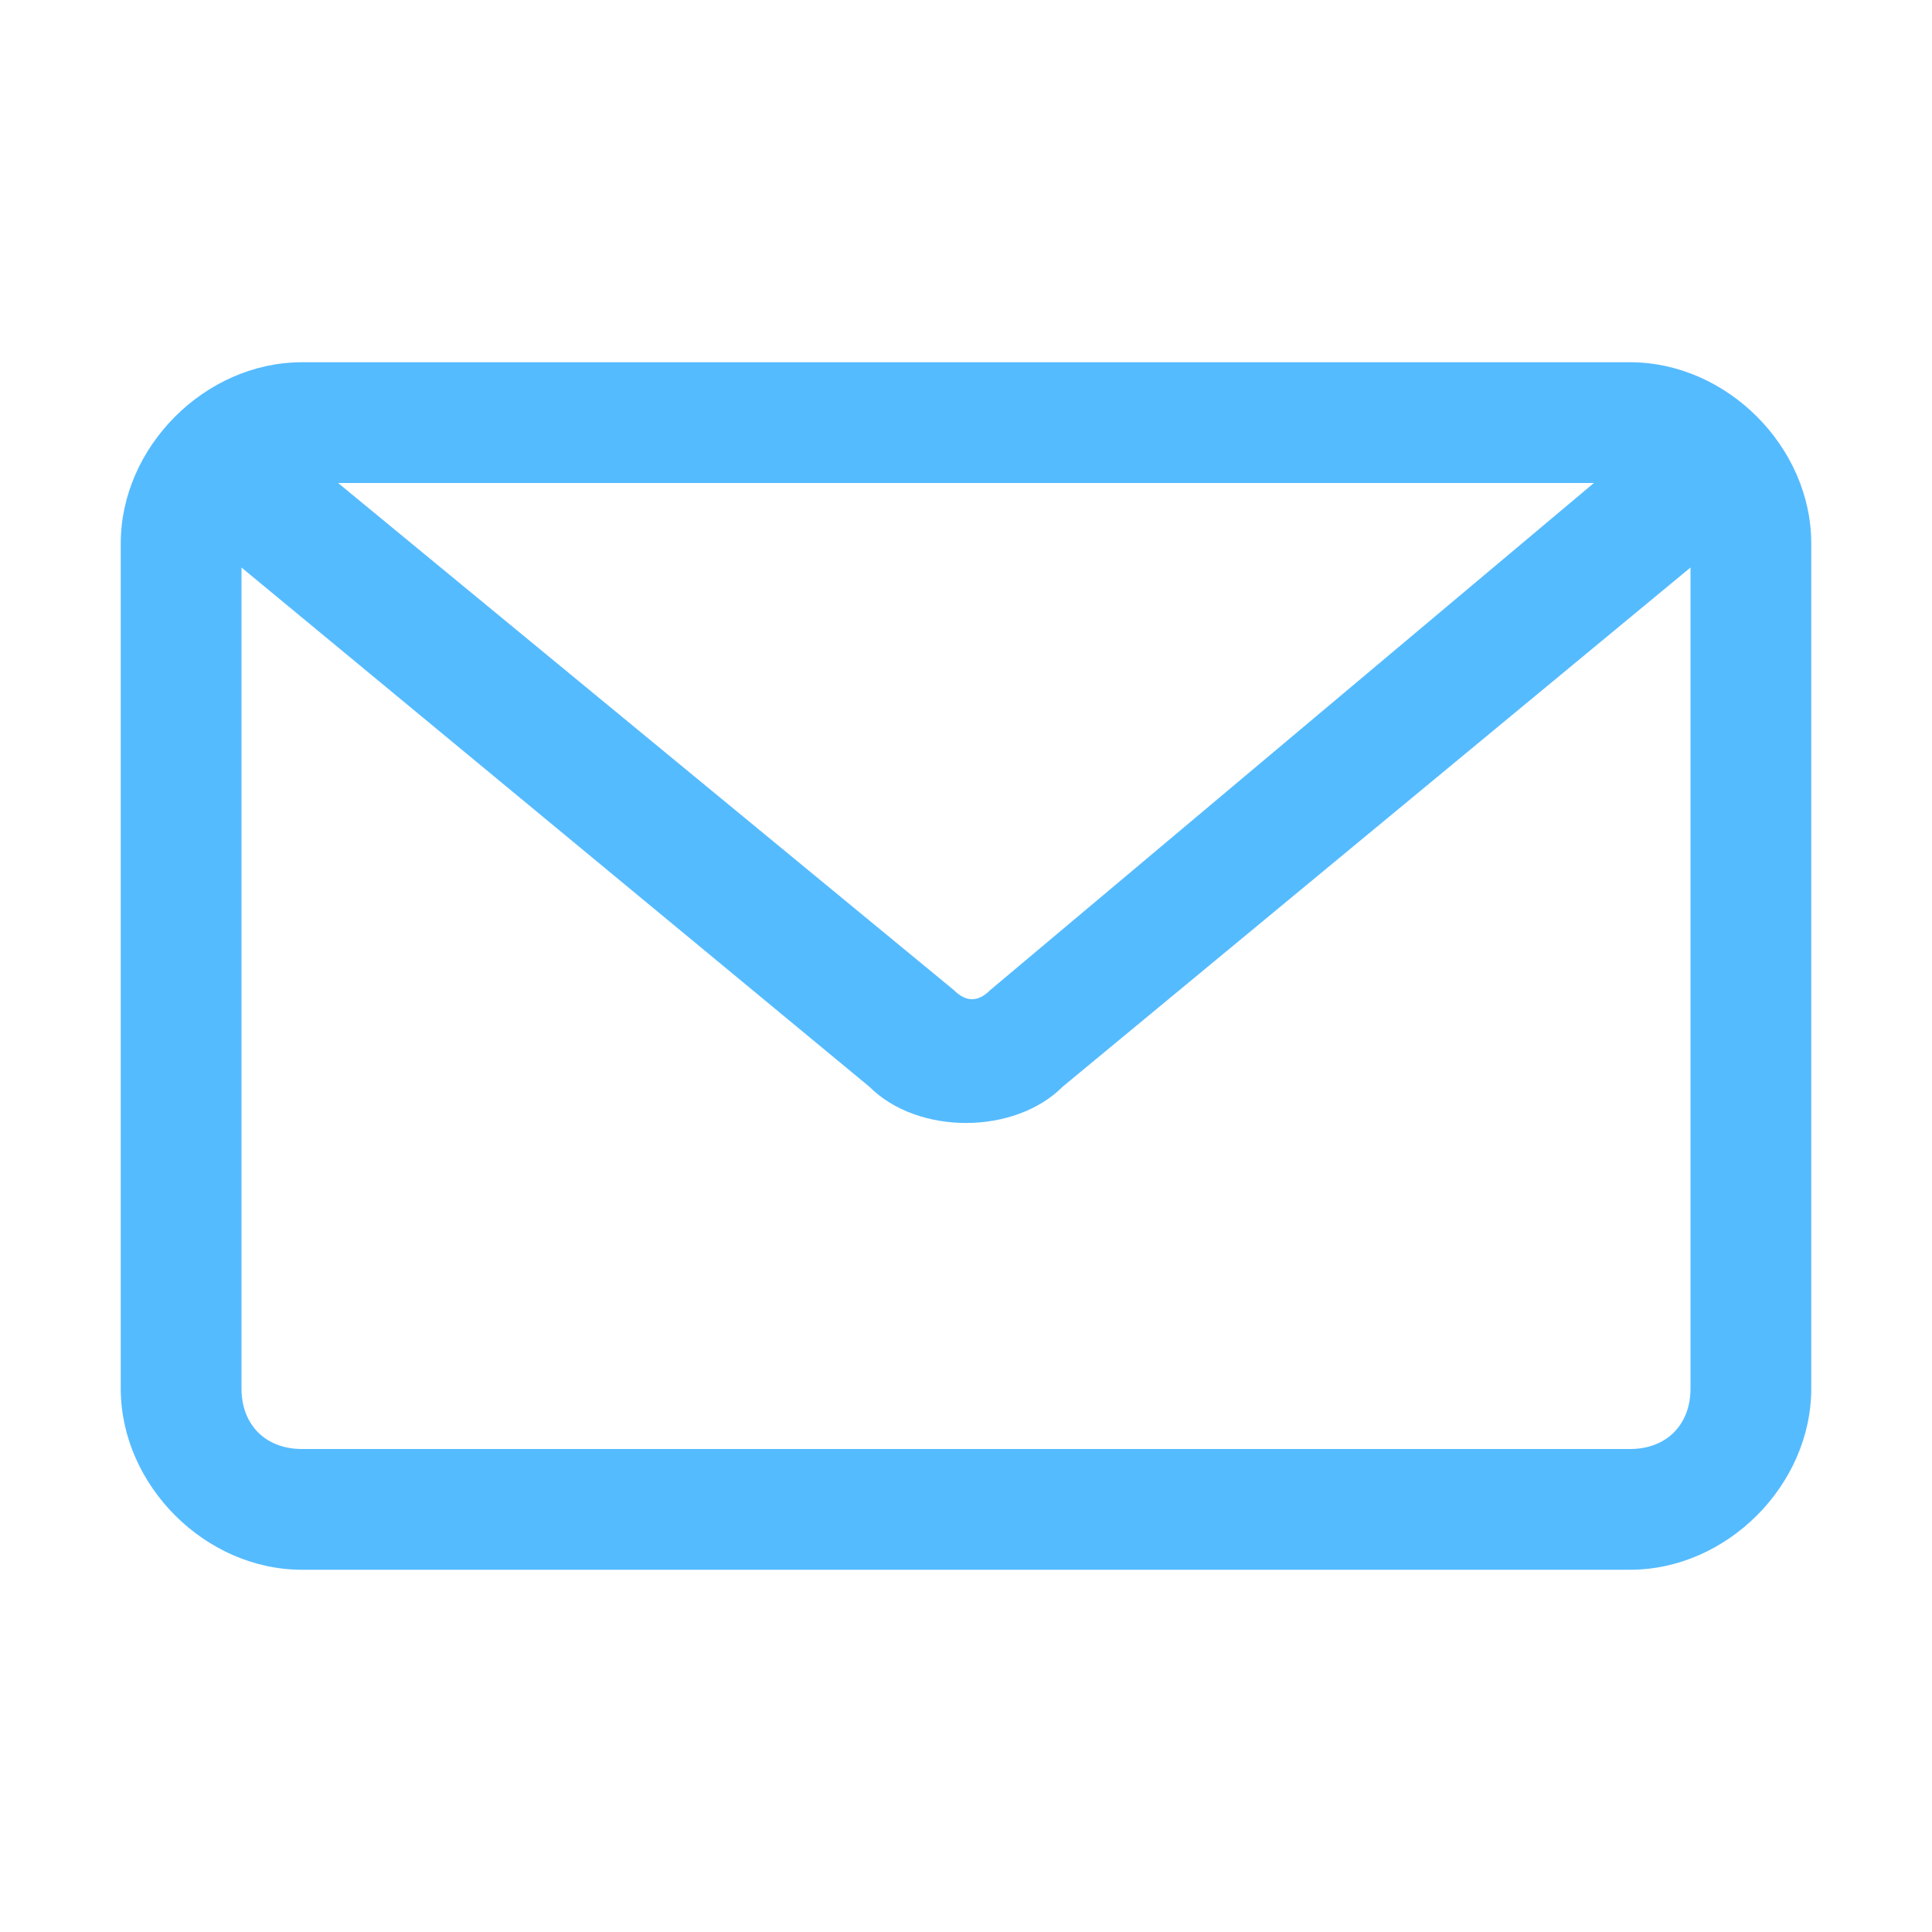
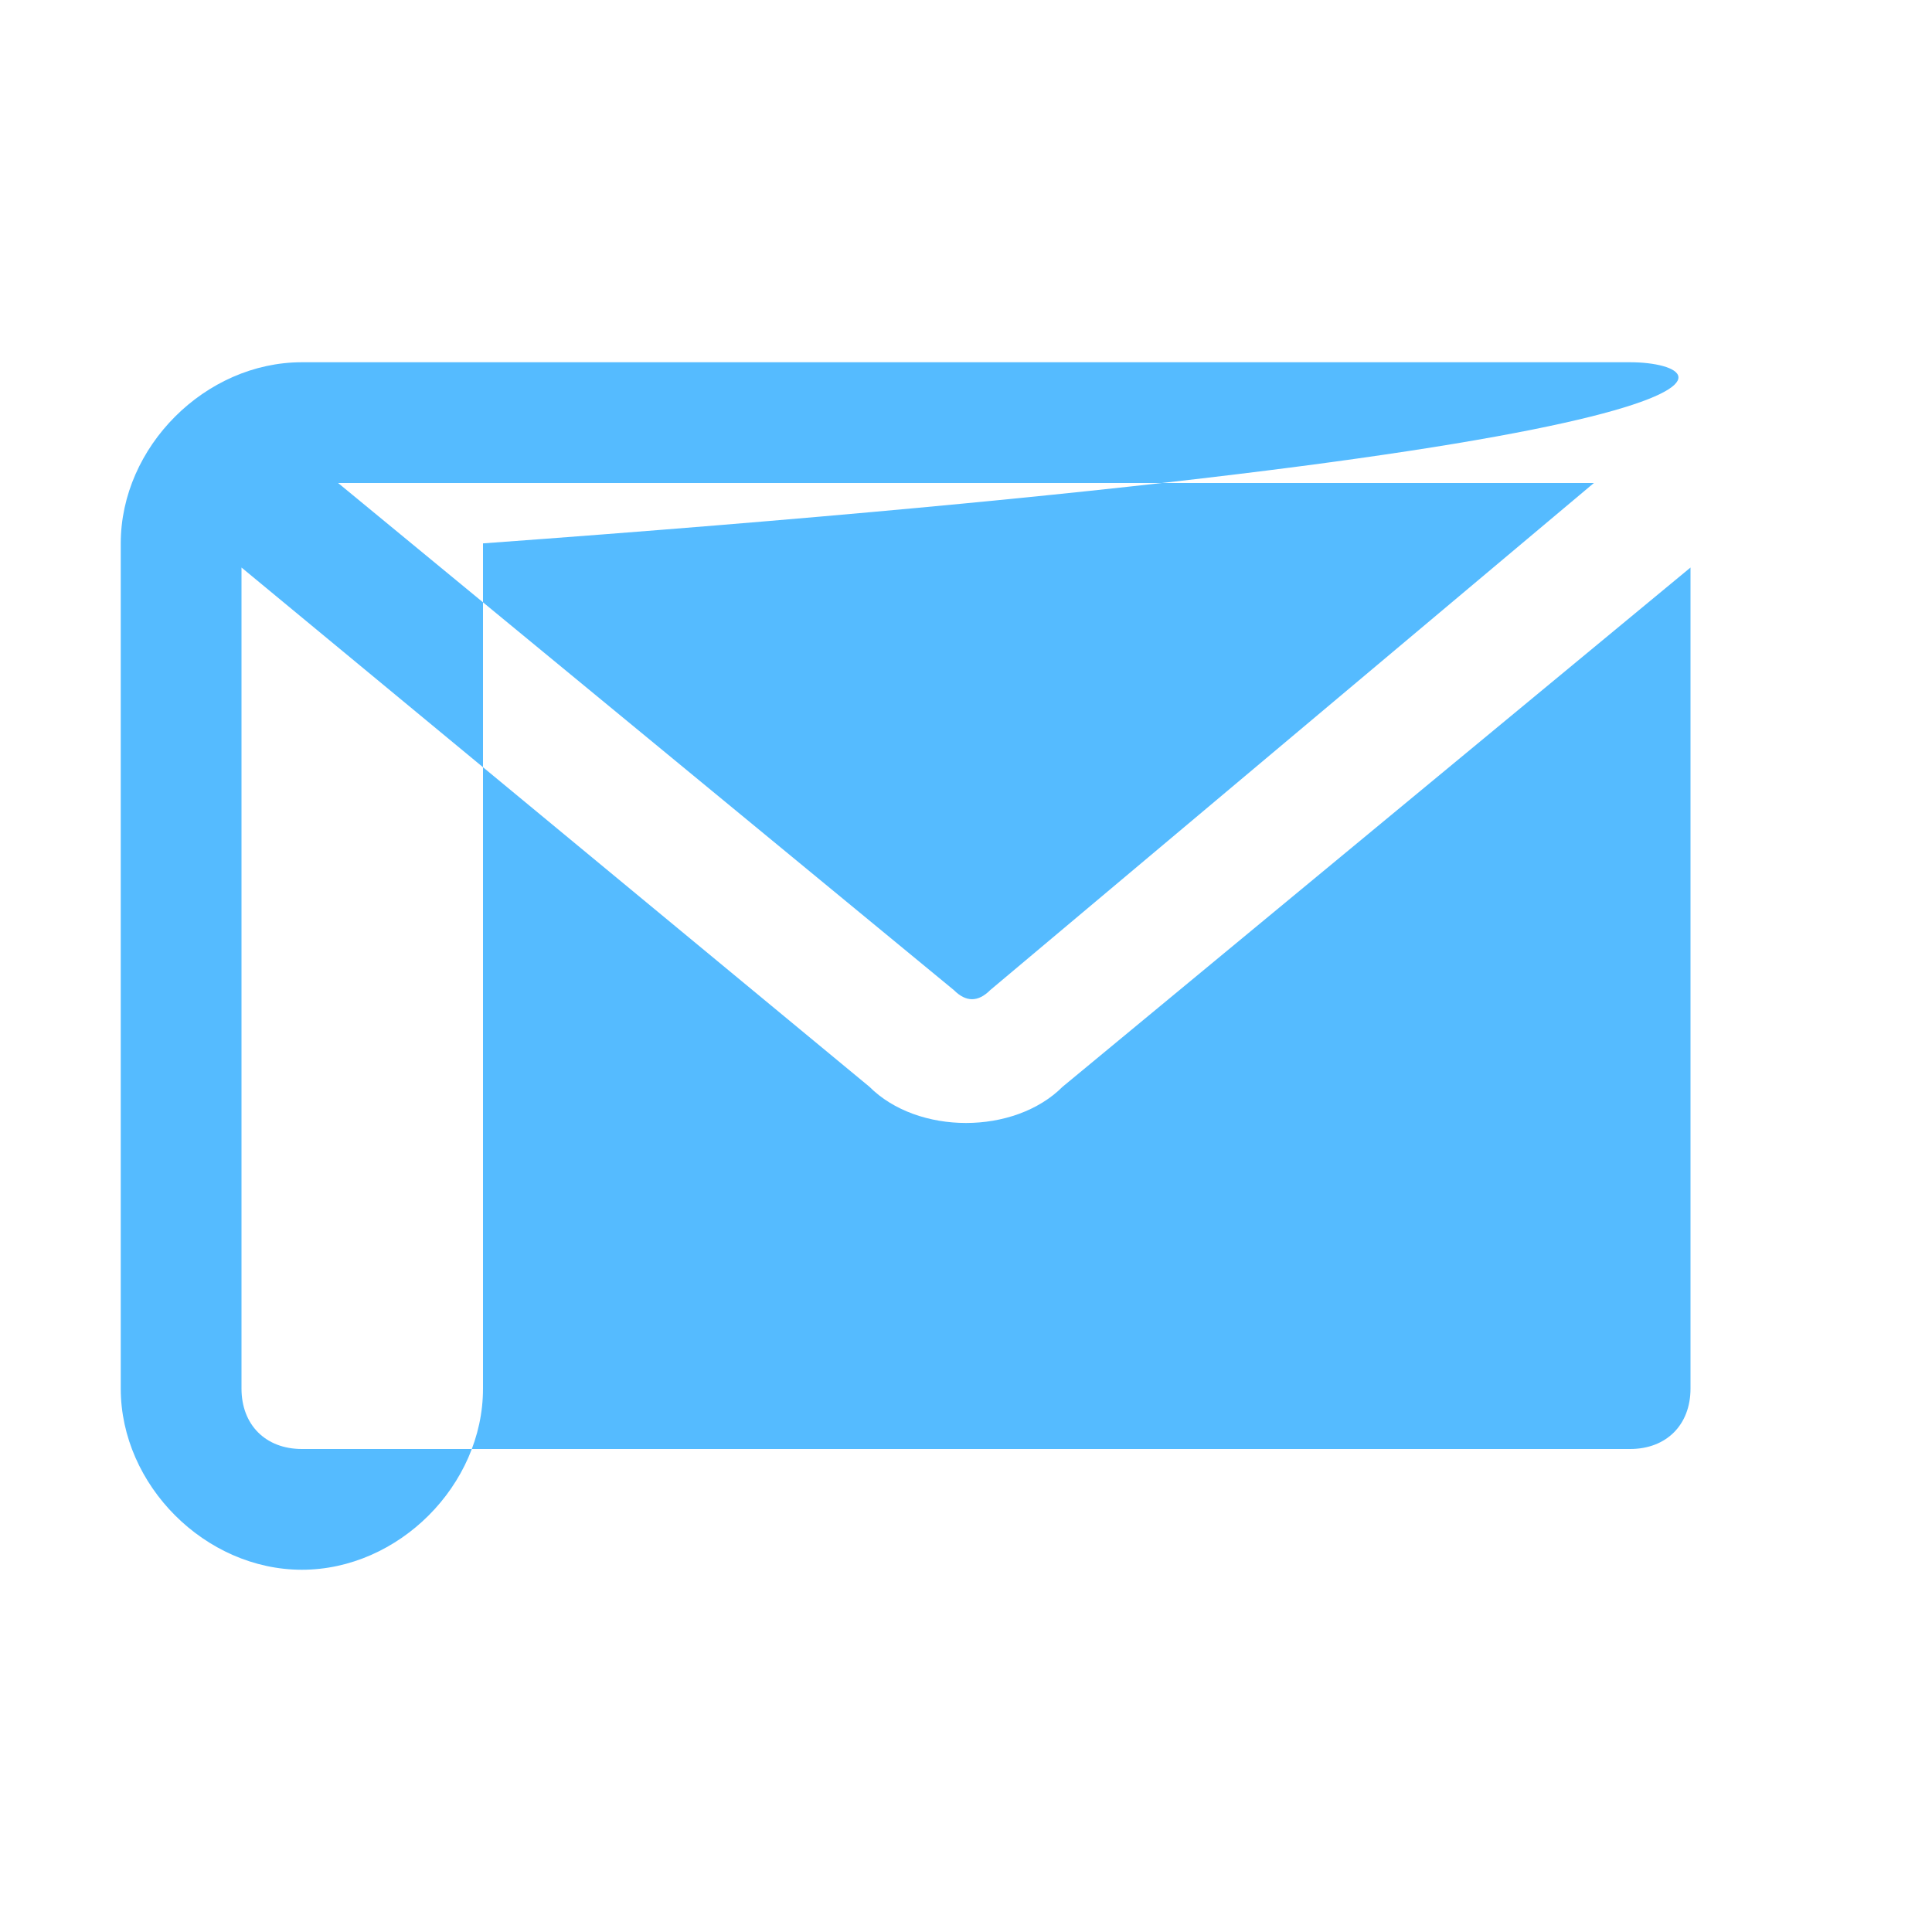
<svg xmlns="http://www.w3.org/2000/svg" version="1.1" id="Laag_1" x="0px" y="0px" viewBox="0 0 16 16" style="enable-background:new 0 0 16 16;" xml:space="preserve">
  <style type="text/css">
	.st0{fill:#55BBFF;}
</style>
-   <path class="st0" d="M13.5,3h-11C1.7,3,1,3.7,1,4.5v7C1,12.3,1.7,13,2.5,13h11c0.8,0,1.5-0.7,1.5-1.5v-7C15,3.7,14.3,3,13.5,3z   M13.2,4L8.2,8.2c-0.1,0.1-0.2,0.1-0.3,0L2.8,4H13.2L13.2,4z M13.5,12h-11C2.2,12,2,11.8,2,11.5V4.7L7.2,9C7.4,9.2,7.7,9.3,8,9.3  c0.3,0,0.6-0.1,0.8-0.3L14,4.7v6.8C14,11.8,13.8,12,13.5,12z" />
+   <path class="st0" d="M13.5,3h-11C1.7,3,1,3.7,1,4.5v7C1,12.3,1.7,13,2.5,13c0.8,0,1.5-0.7,1.5-1.5v-7C15,3.7,14.3,3,13.5,3z   M13.2,4L8.2,8.2c-0.1,0.1-0.2,0.1-0.3,0L2.8,4H13.2L13.2,4z M13.5,12h-11C2.2,12,2,11.8,2,11.5V4.7L7.2,9C7.4,9.2,7.7,9.3,8,9.3  c0.3,0,0.6-0.1,0.8-0.3L14,4.7v6.8C14,11.8,13.8,12,13.5,12z" />
</svg>